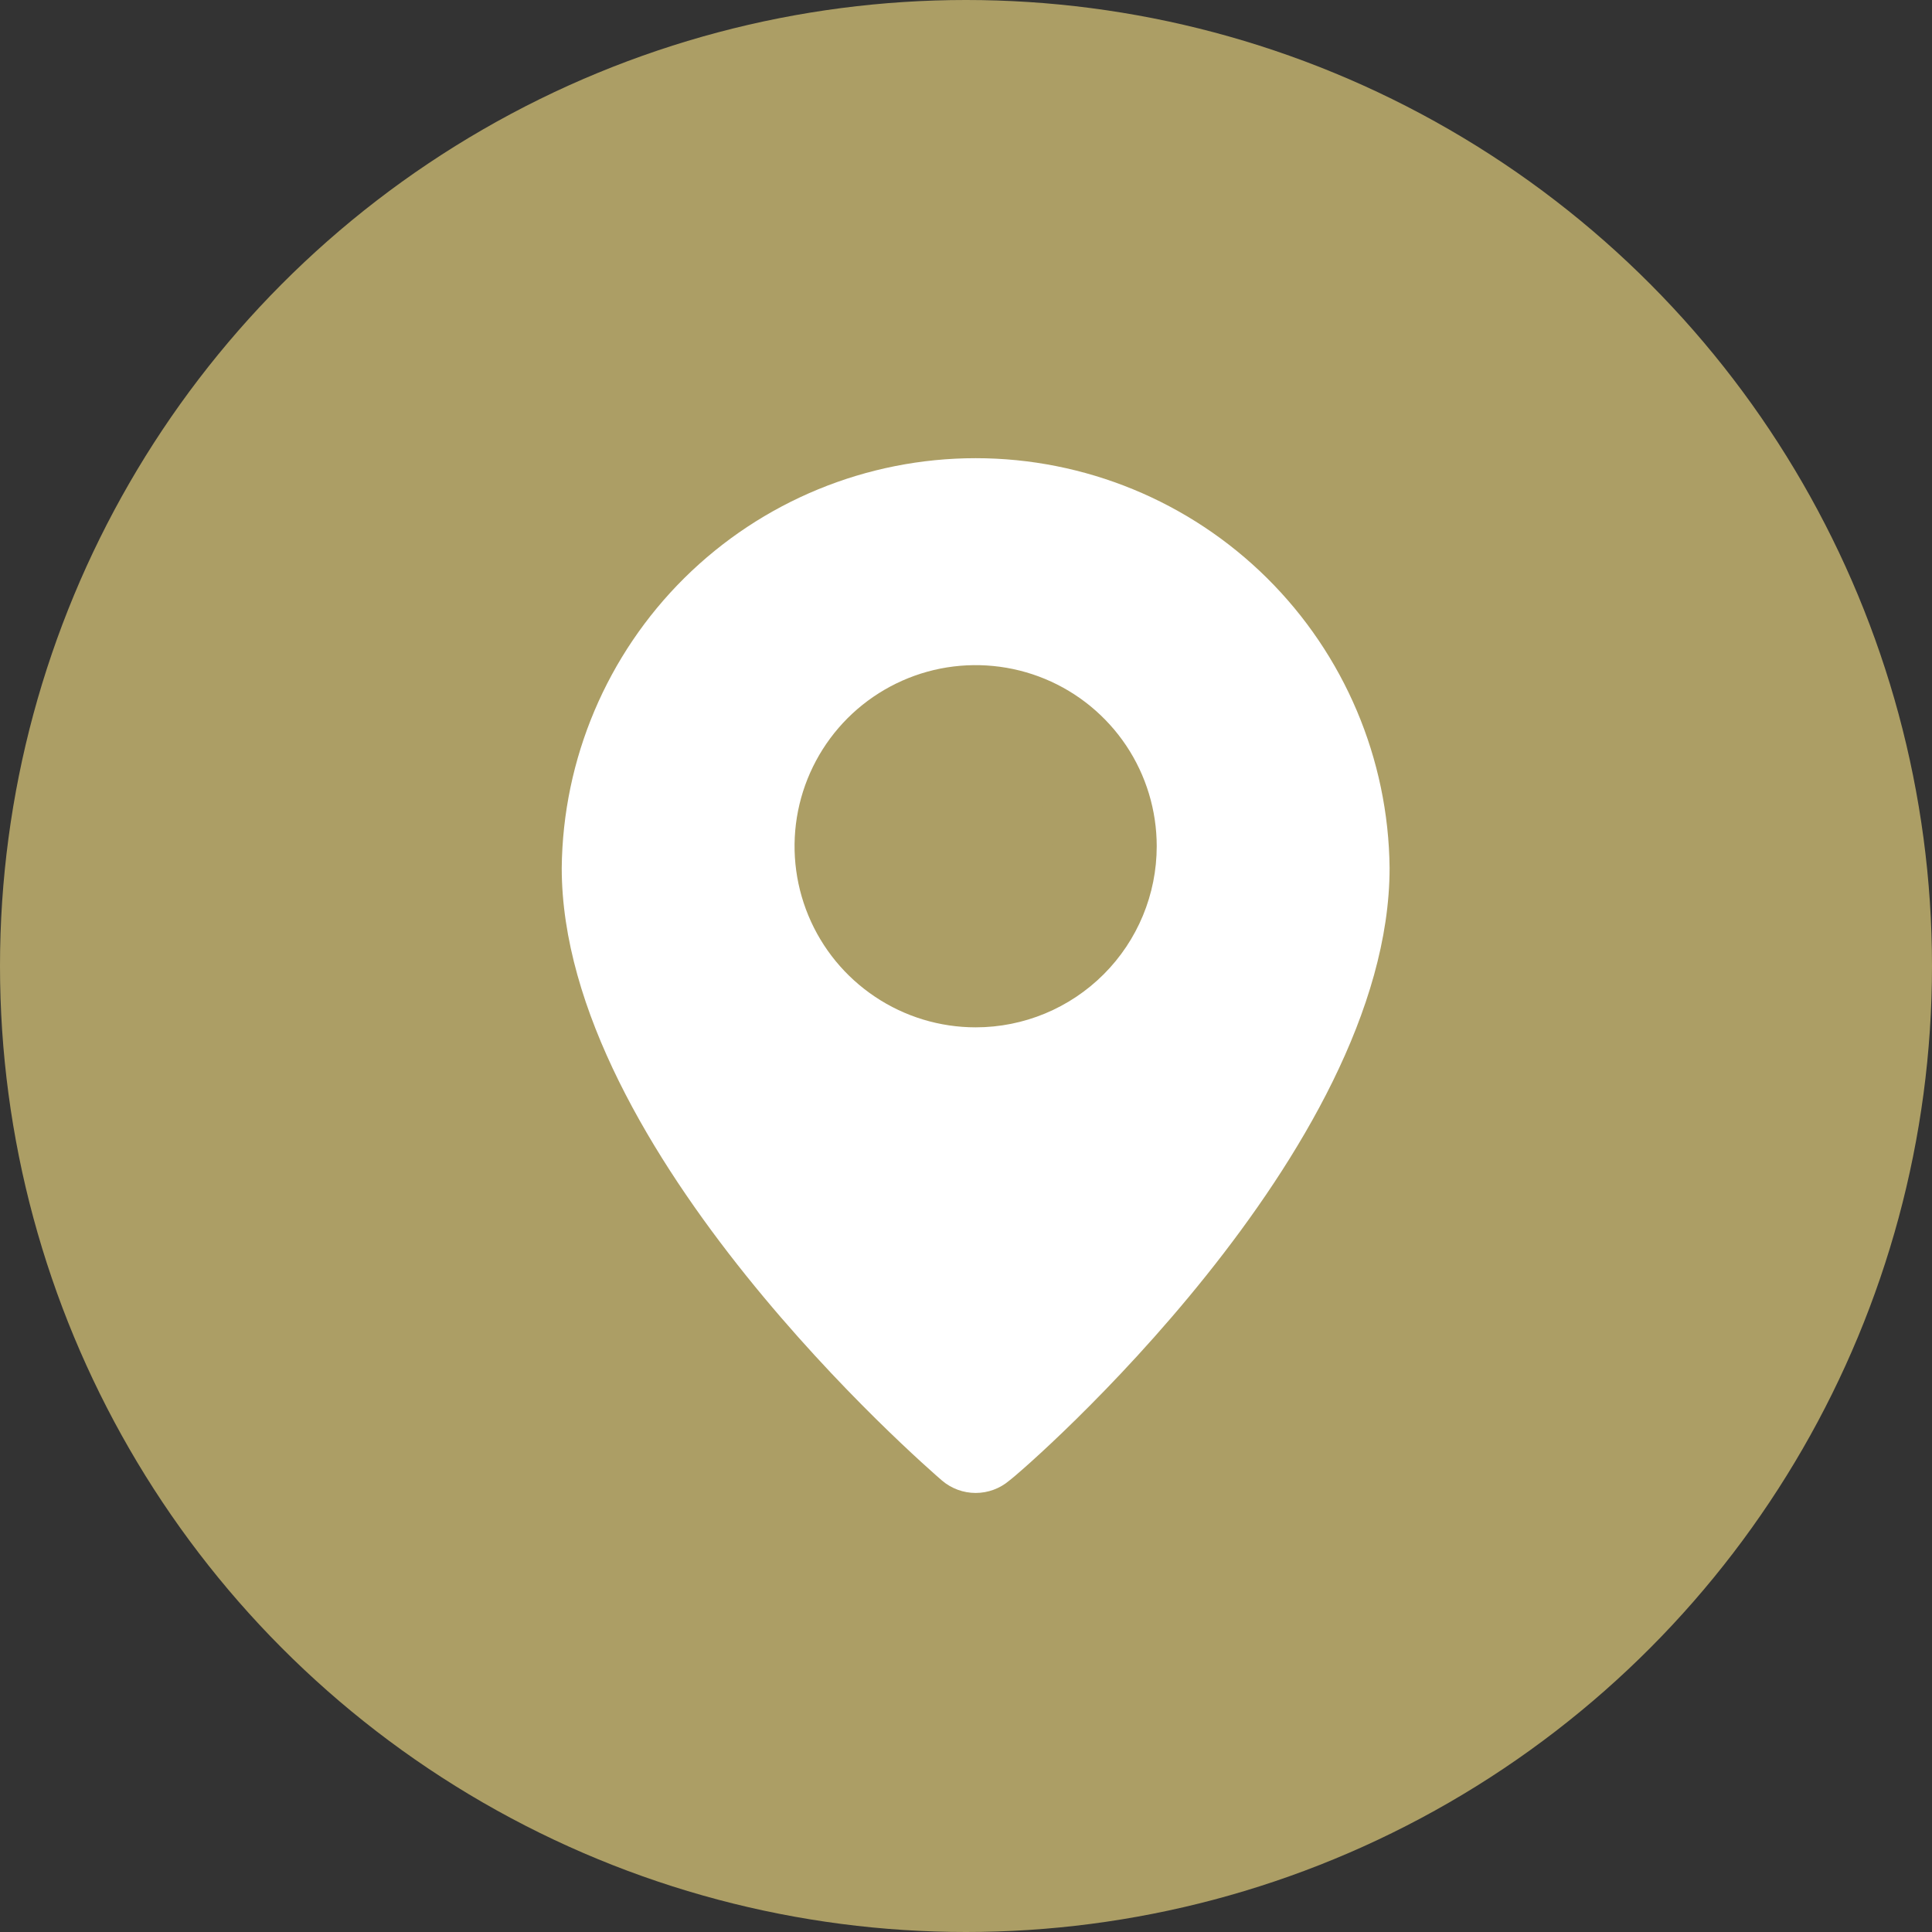
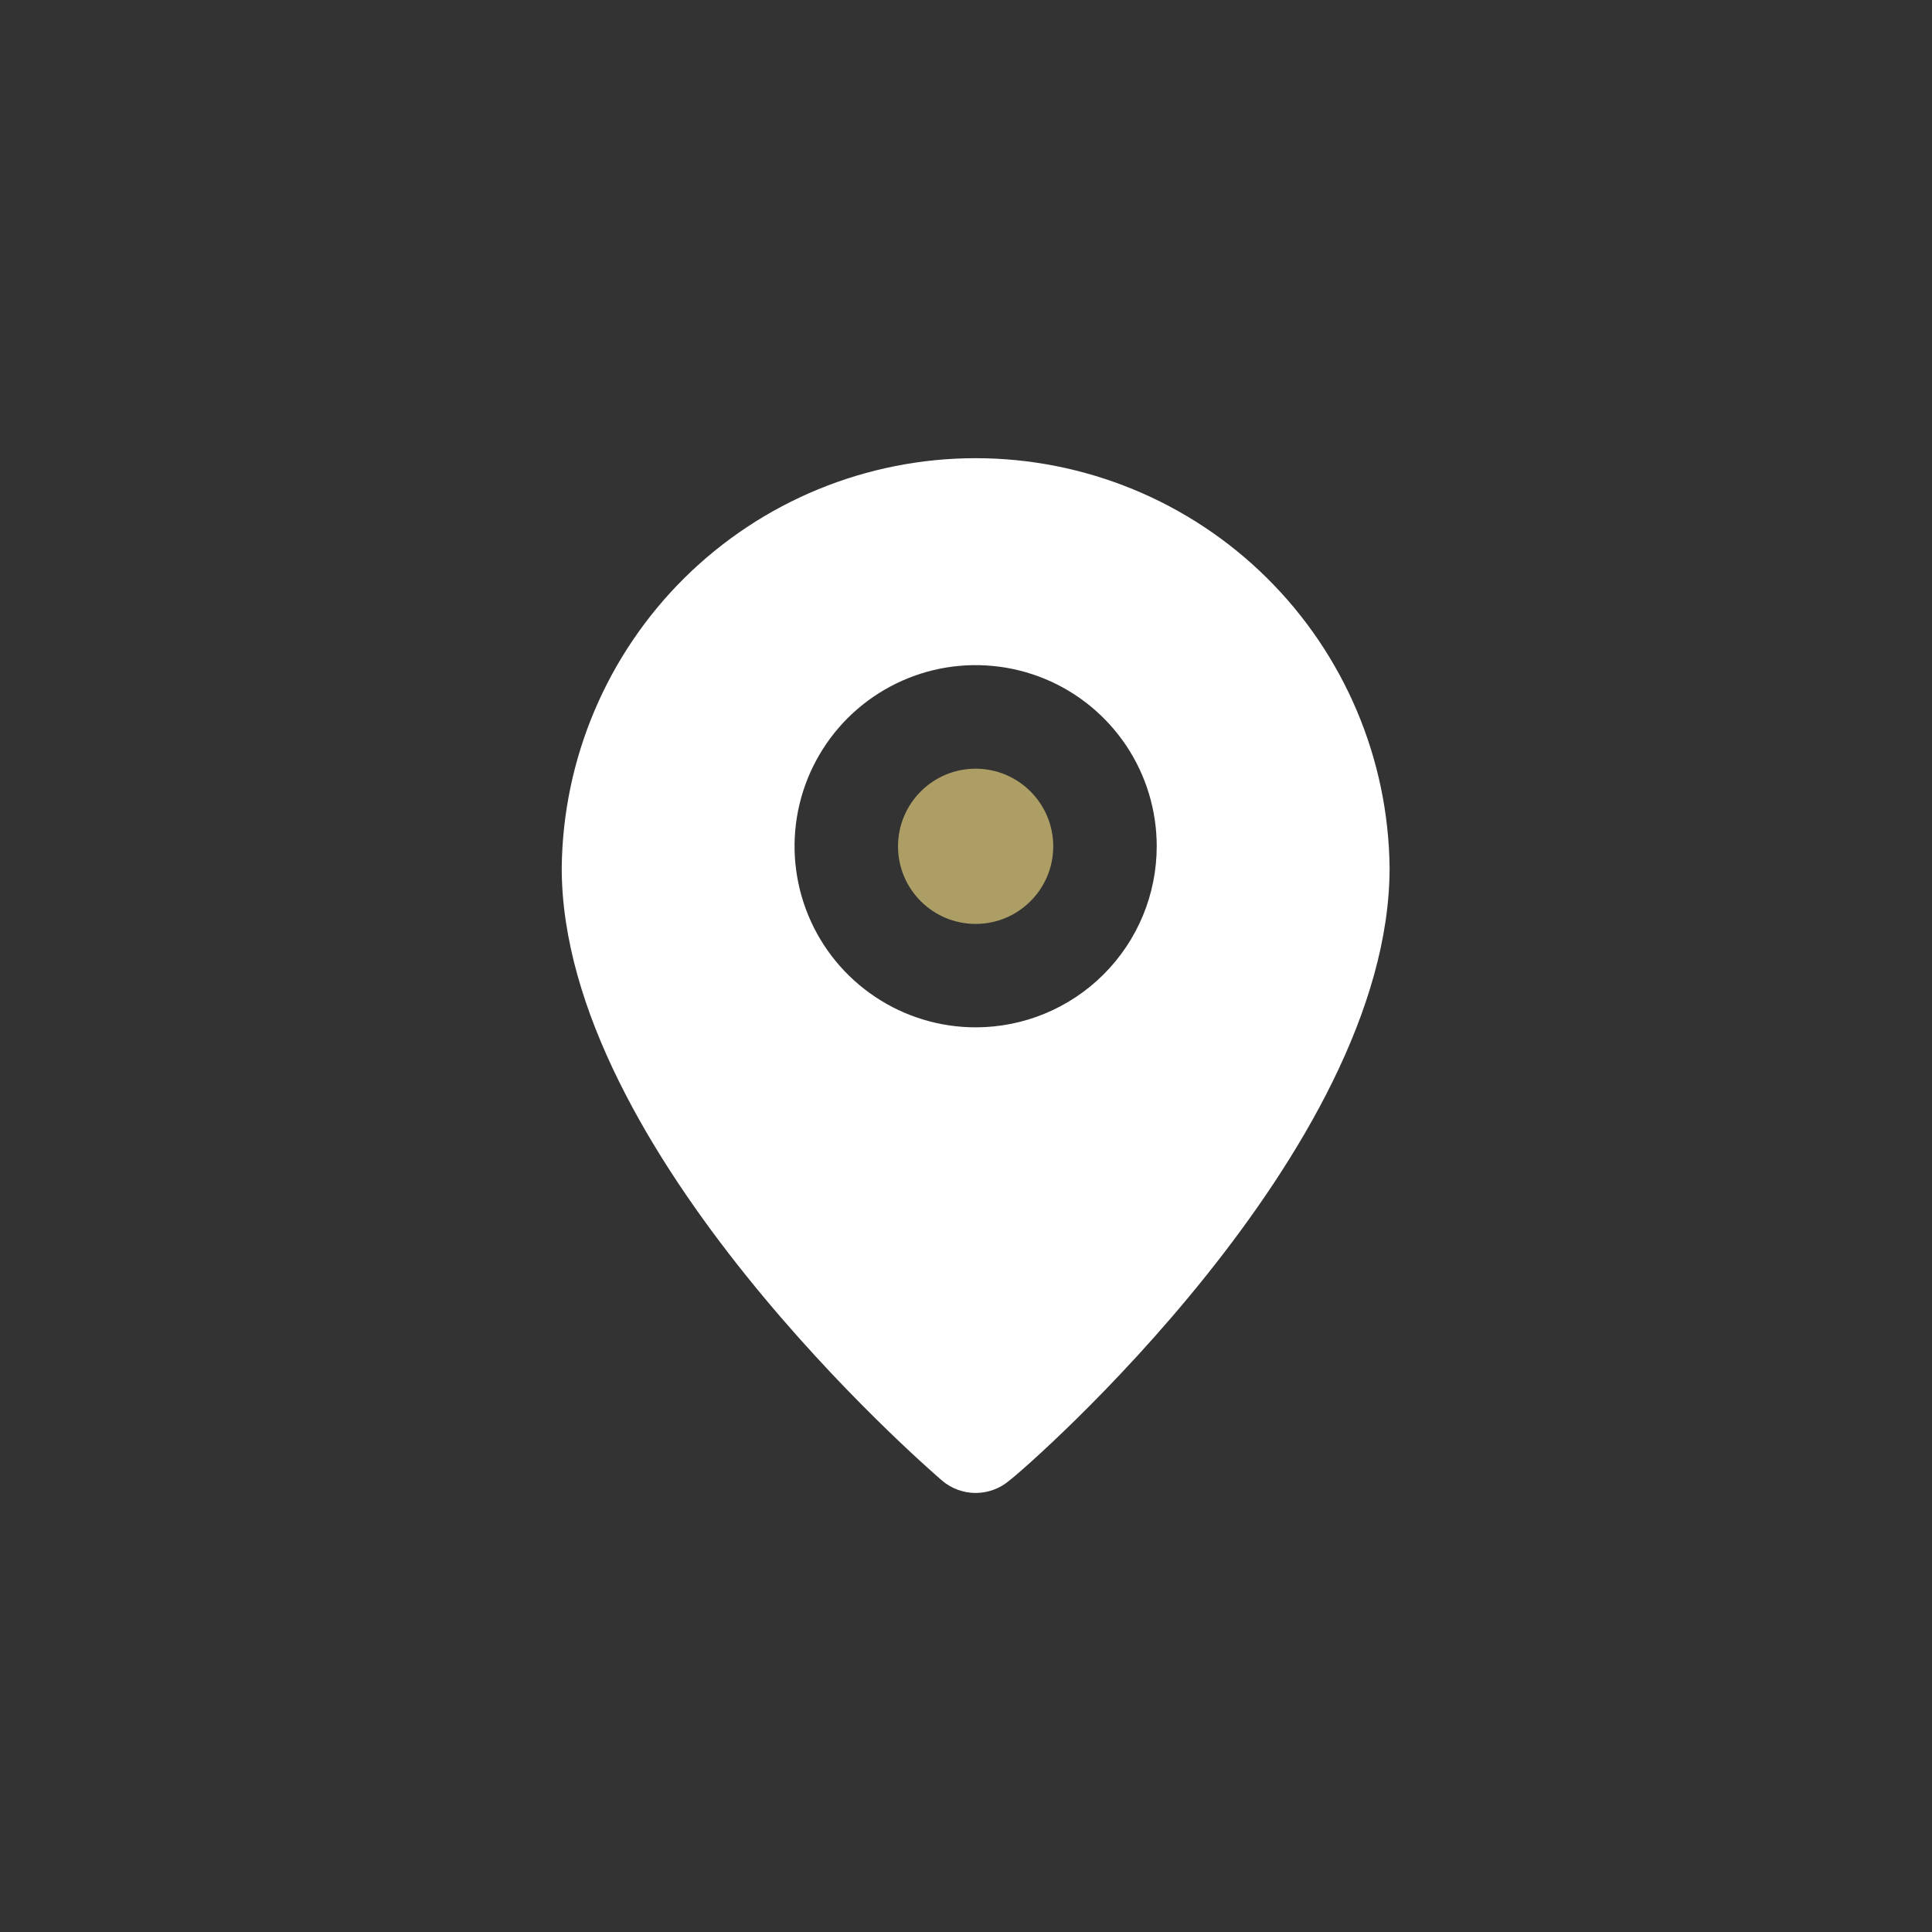
<svg xmlns="http://www.w3.org/2000/svg" width="32" height="32" viewBox="0 0 32 32" fill="none">
  <rect x="0" y="0" width="32" height="32" fill="#333333" stroke="none" />
-   <circle cx="16" cy="16" r="16" fill="#AC9E65" />
  <path d="M16.159 15.303C16.869 15.303 17.445 14.728 17.445 14.018C17.445 13.308 16.869 12.732 16.159 12.732C15.45 12.732 14.874 13.308 14.874 14.018C14.874 14.728 15.45 15.303 16.159 15.303Z" fill="#AC9E65" />
  <path d="M16.16 7.589C14.354 7.589 12.62 8.302 11.336 9.573C10.053 10.844 9.322 12.57 9.304 14.376C9.304 19.072 15.346 24.3 15.603 24.523C15.758 24.655 15.956 24.728 16.16 24.728C16.364 24.728 16.562 24.655 16.717 24.523C17.017 24.3 23.016 19.072 23.016 14.376C22.998 12.57 22.267 10.844 20.984 9.573C19.7 8.302 17.966 7.589 16.16 7.589ZM16.16 17.016C15.567 17.016 14.987 16.84 14.494 16.51C14 16.18 13.616 15.712 13.389 15.164C13.162 14.616 13.102 14.013 13.218 13.431C13.334 12.849 13.62 12.315 14.039 11.895C14.459 11.476 14.993 11.19 15.575 11.074C16.157 10.959 16.76 11.018 17.308 11.245C17.856 11.472 18.324 11.857 18.654 12.35C18.983 12.843 19.159 13.423 19.159 14.016C19.159 14.812 18.843 15.575 18.281 16.137C17.718 16.7 16.956 17.016 16.16 17.016Z" fill="white" />
</svg>